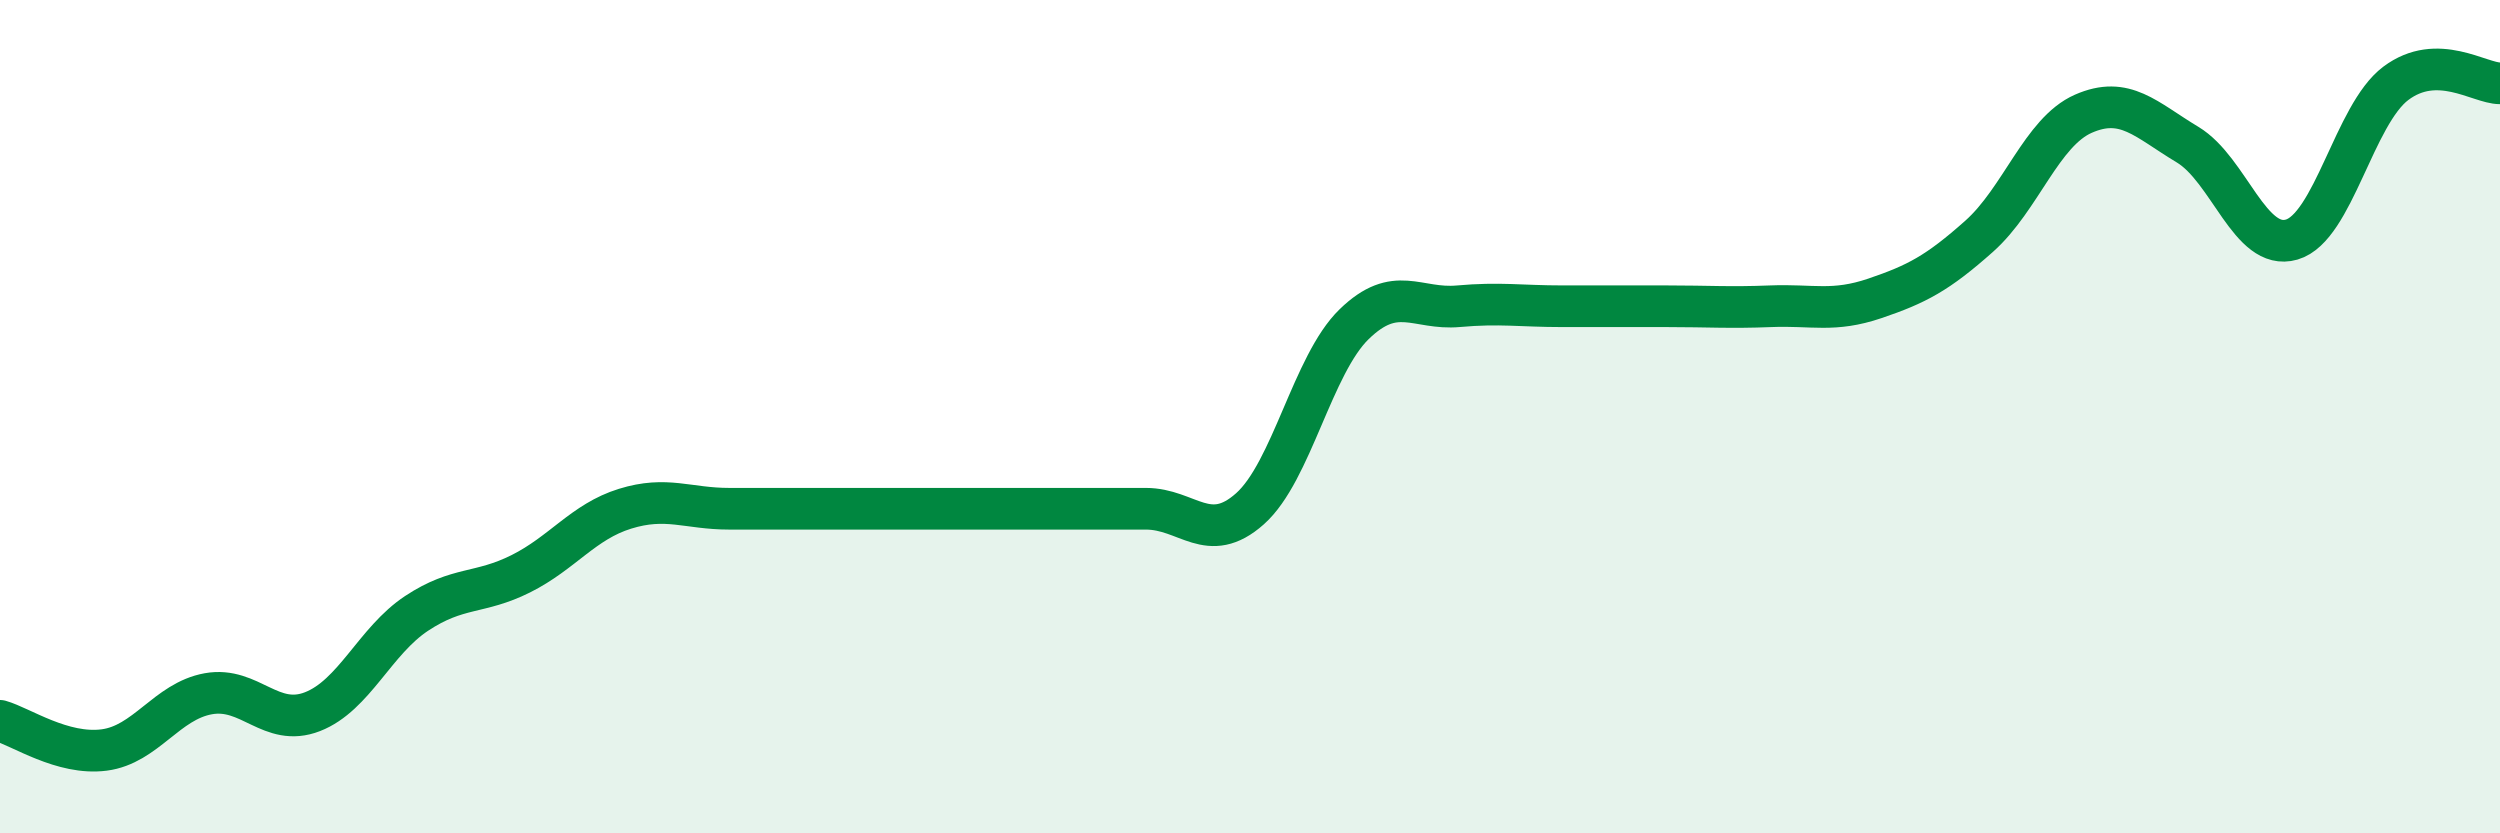
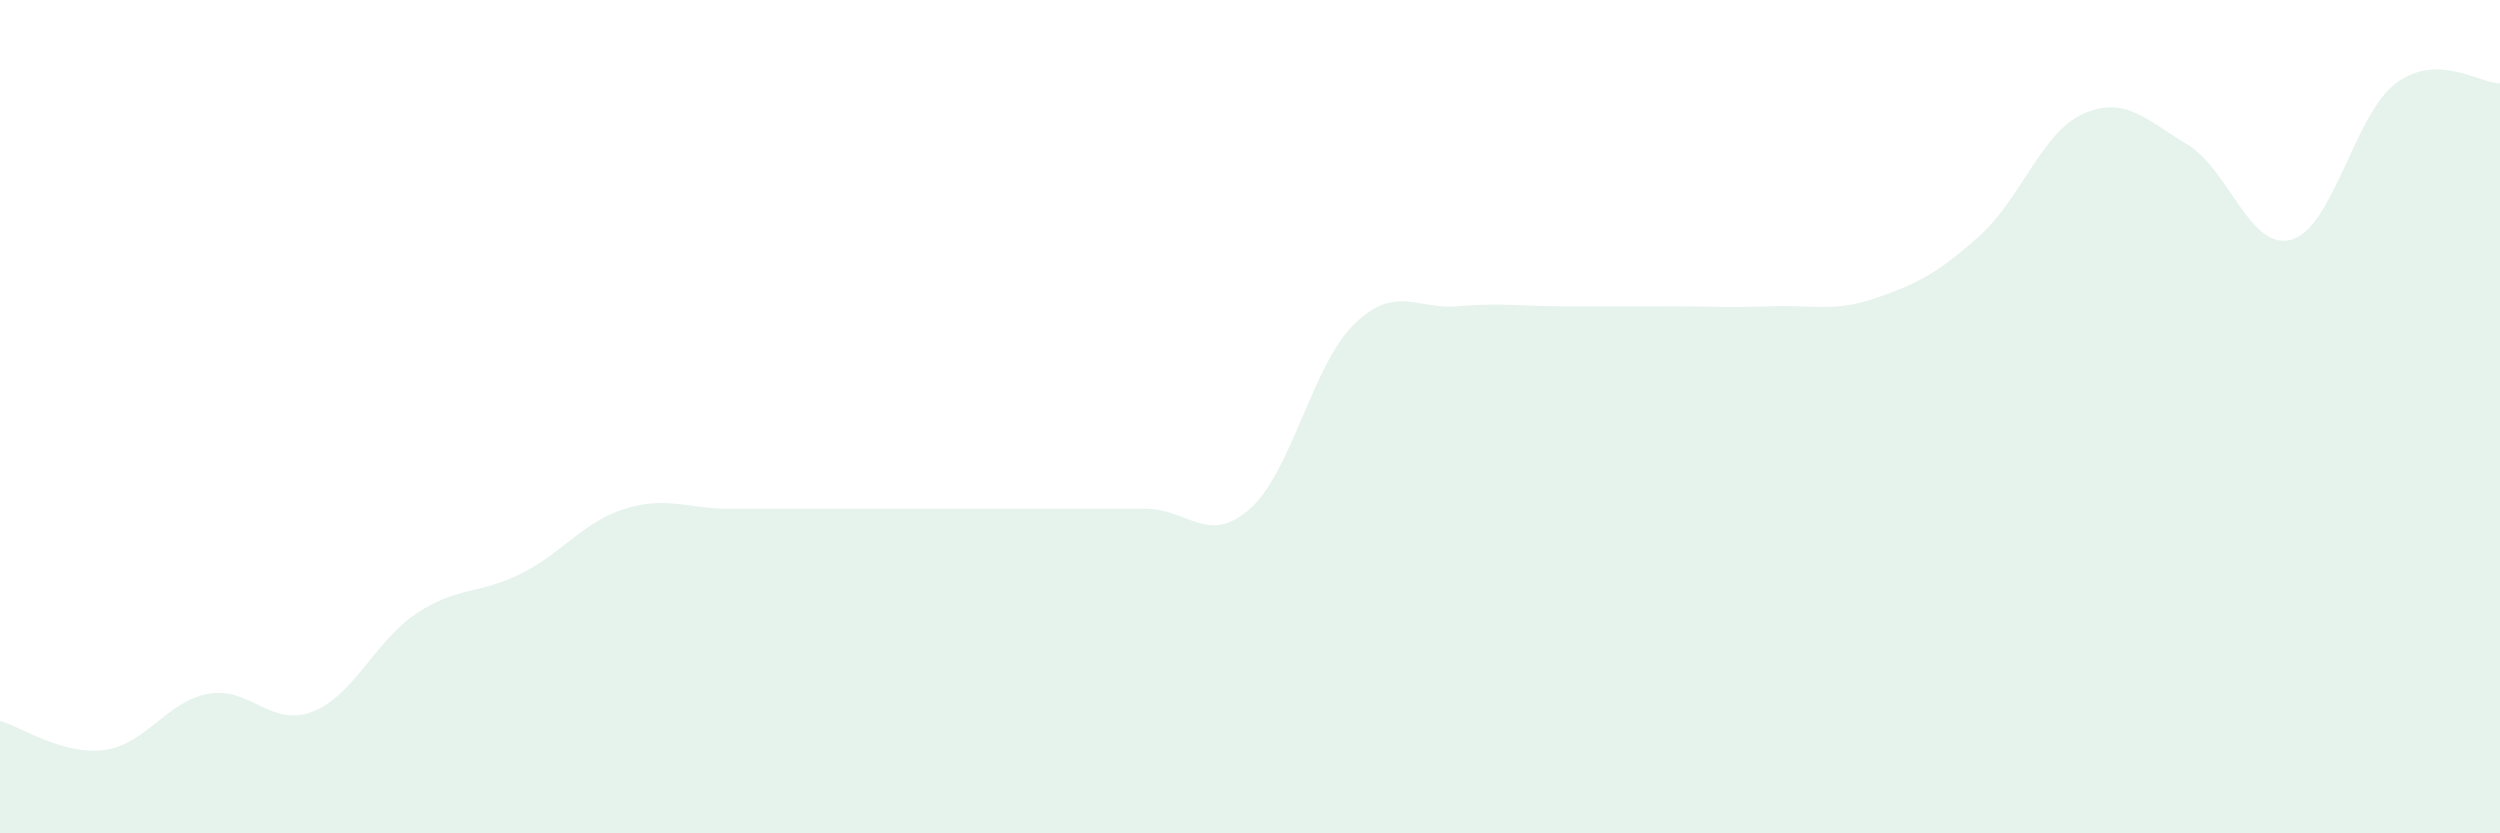
<svg xmlns="http://www.w3.org/2000/svg" width="60" height="20" viewBox="0 0 60 20">
  <path d="M 0,17.3 C 0.5,17.44 1.5,18.13 2.5,18 C 3.5,17.87 4,16.83 5,16.65 C 6,16.47 6.5,17.47 7.5,17.08 C 8.5,16.69 9,15.38 10,14.72 C 11,14.06 11.5,14.27 12.5,13.77 C 13.5,13.27 14,12.52 15,12.21 C 16,11.9 16.5,12.21 17.5,12.21 C 18.5,12.21 19,12.21 20,12.21 C 21,12.21 21.5,12.21 22.5,12.21 C 23.5,12.21 24,12.21 25,12.21 C 26,12.21 26.5,12.21 27.5,12.21 C 28.5,12.21 29,13.1 30,12.21 C 31,11.32 31.5,8.75 32.5,7.78 C 33.5,6.81 34,7.44 35,7.35 C 36,7.26 36.5,7.35 37.5,7.35 C 38.5,7.35 39,7.35 40,7.35 C 41,7.35 41.5,7.39 42.5,7.35 C 43.5,7.31 44,7.5 45,7.16 C 46,6.82 46.5,6.56 47.5,5.67 C 48.5,4.78 49,3.17 50,2.73 C 51,2.29 51.5,2.87 52.5,3.47 C 53.5,4.07 54,6.04 55,5.75 C 56,5.46 56.5,2.75 57.5,2 C 58.5,1.25 59.5,2 60,2L60 20L0 20Z" fill="#008740" opacity="0.1" stroke-linecap="round" stroke-linejoin="round" />
-   <path d="M 0,17.3 C 0.5,17.44 1.5,18.13 2.5,18 C 3.5,17.87 4,16.83 5,16.65 C 6,16.47 6.5,17.47 7.5,17.08 C 8.5,16.69 9,15.38 10,14.72 C 11,14.06 11.5,14.27 12.5,13.77 C 13.5,13.27 14,12.52 15,12.21 C 16,11.9 16.5,12.21 17.5,12.21 C 18.5,12.21 19,12.21 20,12.21 C 21,12.21 21.5,12.21 22.5,12.21 C 23.5,12.21 24,12.21 25,12.21 C 26,12.21 26.5,12.21 27.5,12.21 C 28.5,12.21 29,13.1 30,12.21 C 31,11.32 31.5,8.75 32.5,7.78 C 33.5,6.81 34,7.44 35,7.35 C 36,7.26 36.5,7.35 37.5,7.35 C 38.5,7.35 39,7.35 40,7.35 C 41,7.35 41.5,7.39 42.5,7.35 C 43.5,7.31 44,7.5 45,7.16 C 46,6.82 46.5,6.56 47.5,5.67 C 48.5,4.78 49,3.17 50,2.73 C 51,2.29 51.5,2.87 52.5,3.47 C 53.5,4.07 54,6.04 55,5.75 C 56,5.46 56.5,2.75 57.5,2 C 58.5,1.25 59.5,2 60,2" stroke="#008740" stroke-width="1" fill="none" stroke-linecap="round" stroke-linejoin="round" />
</svg>